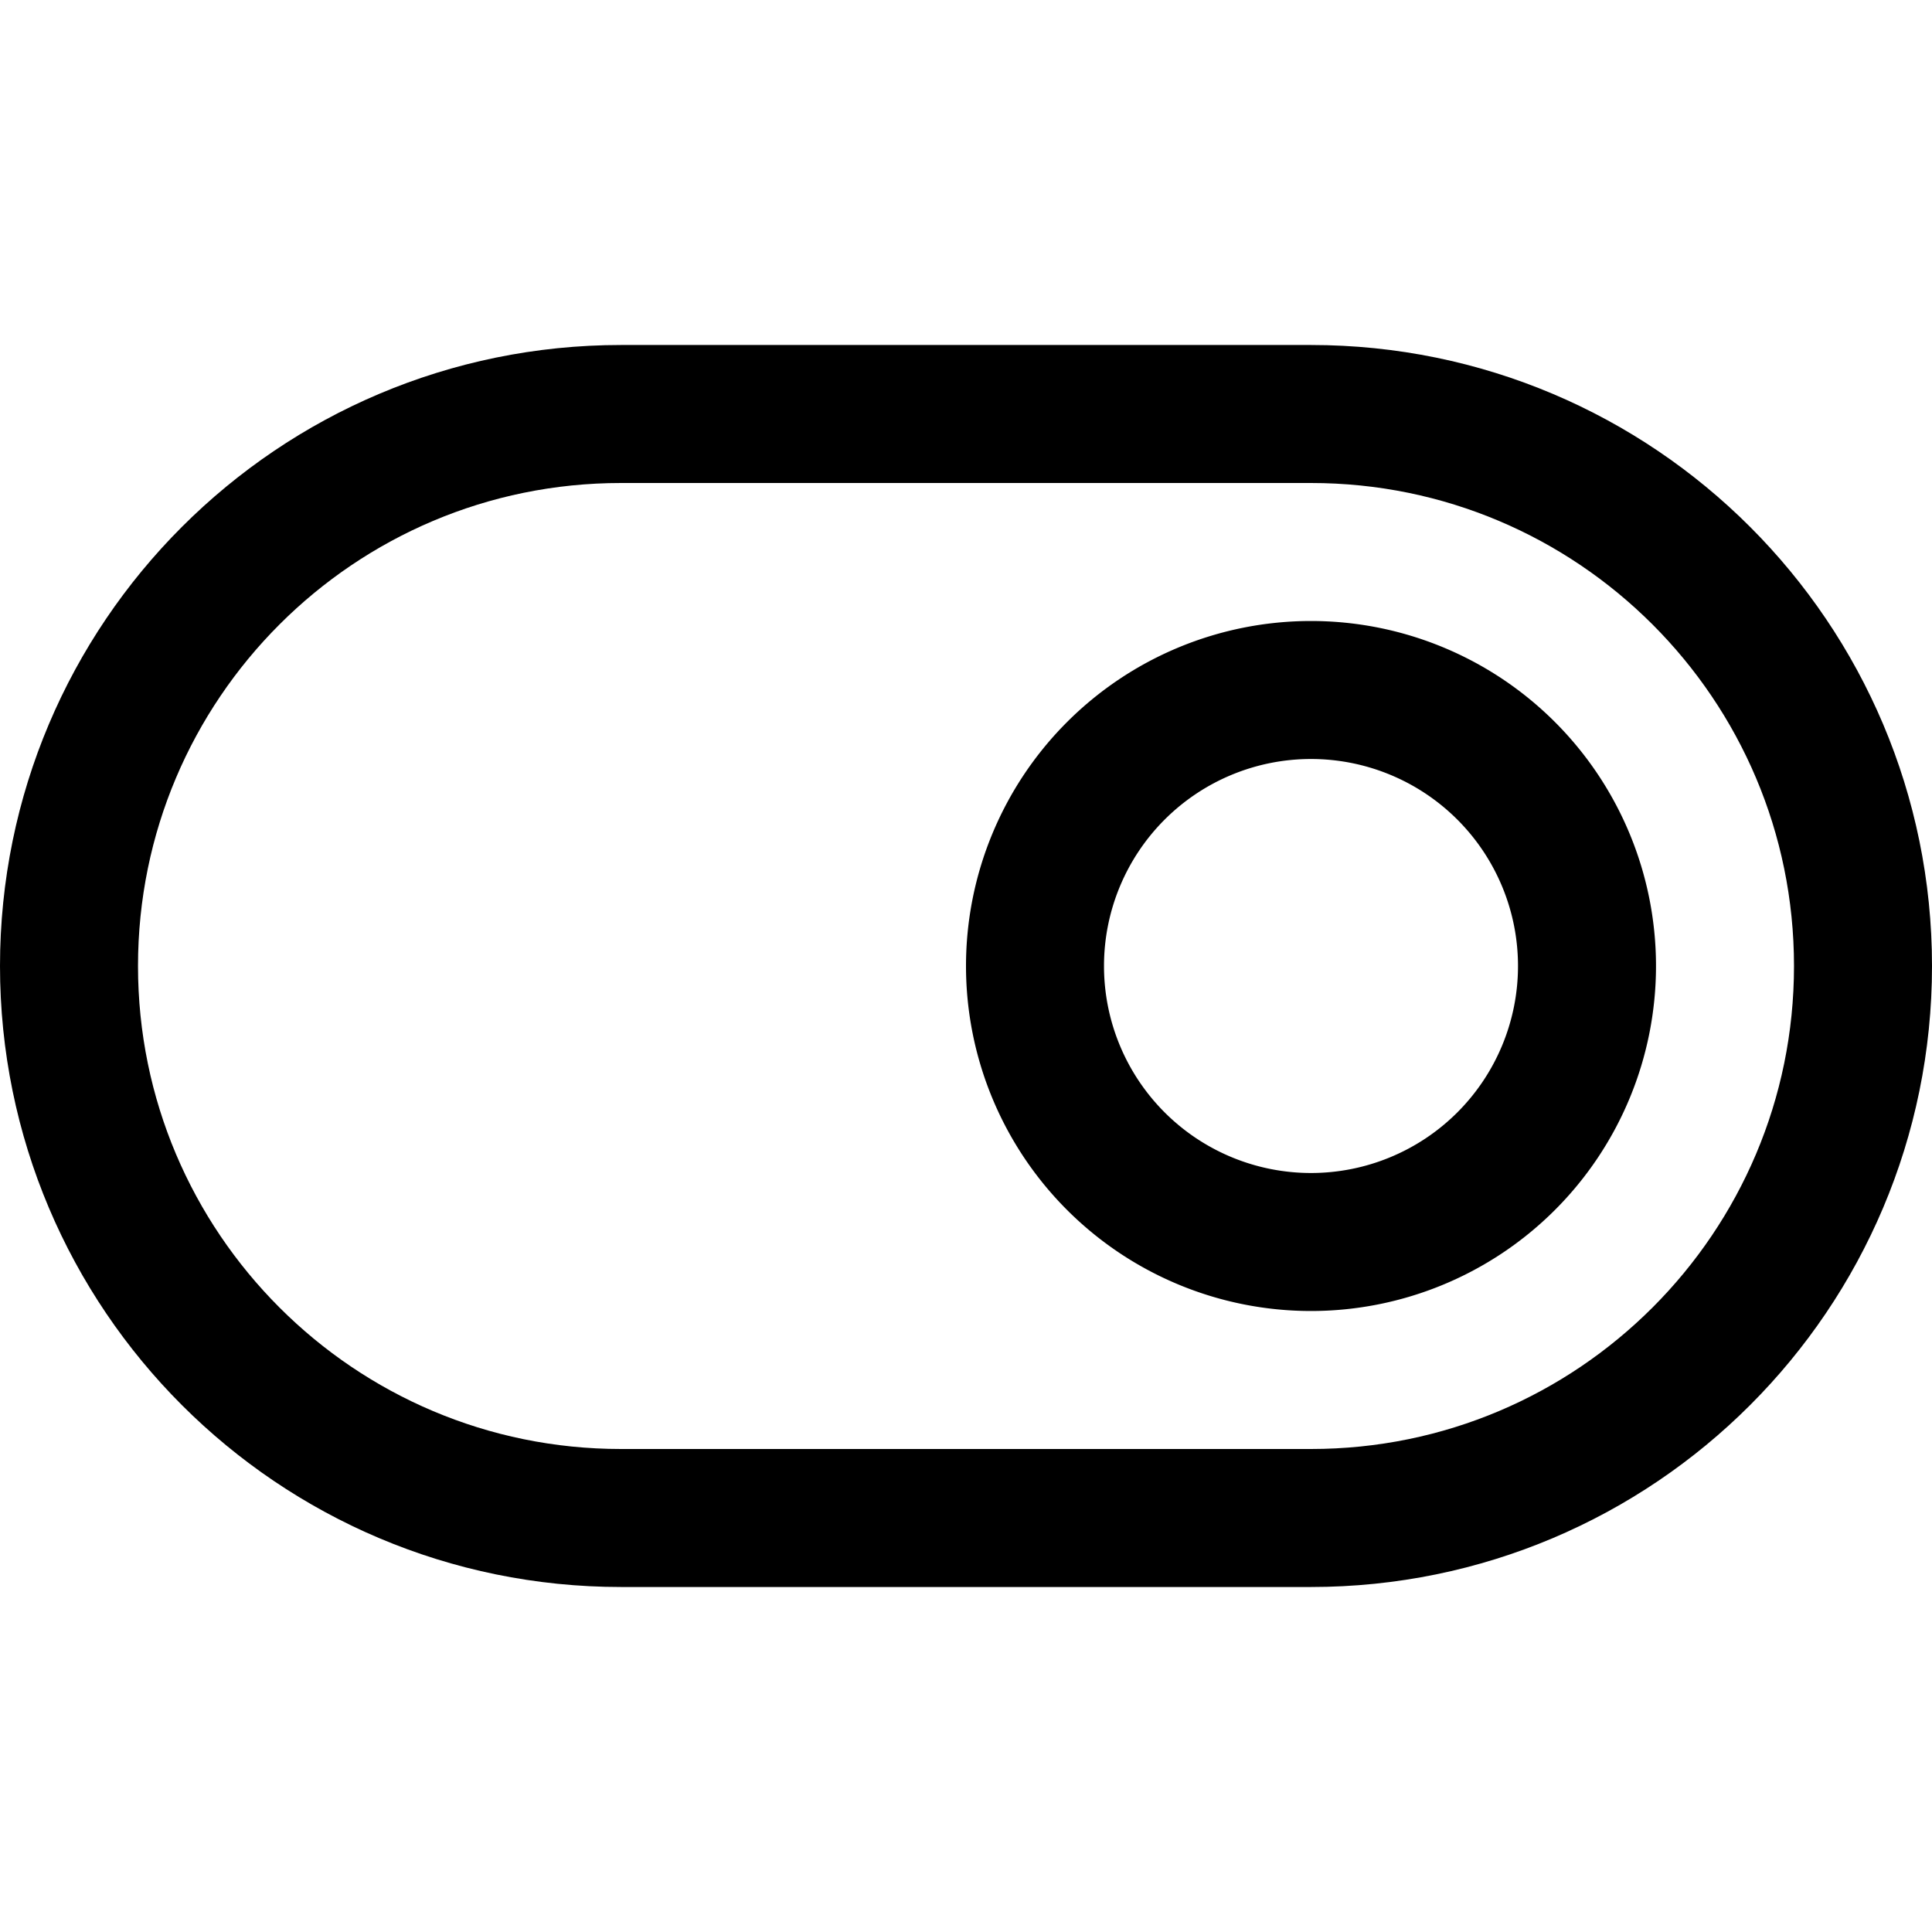
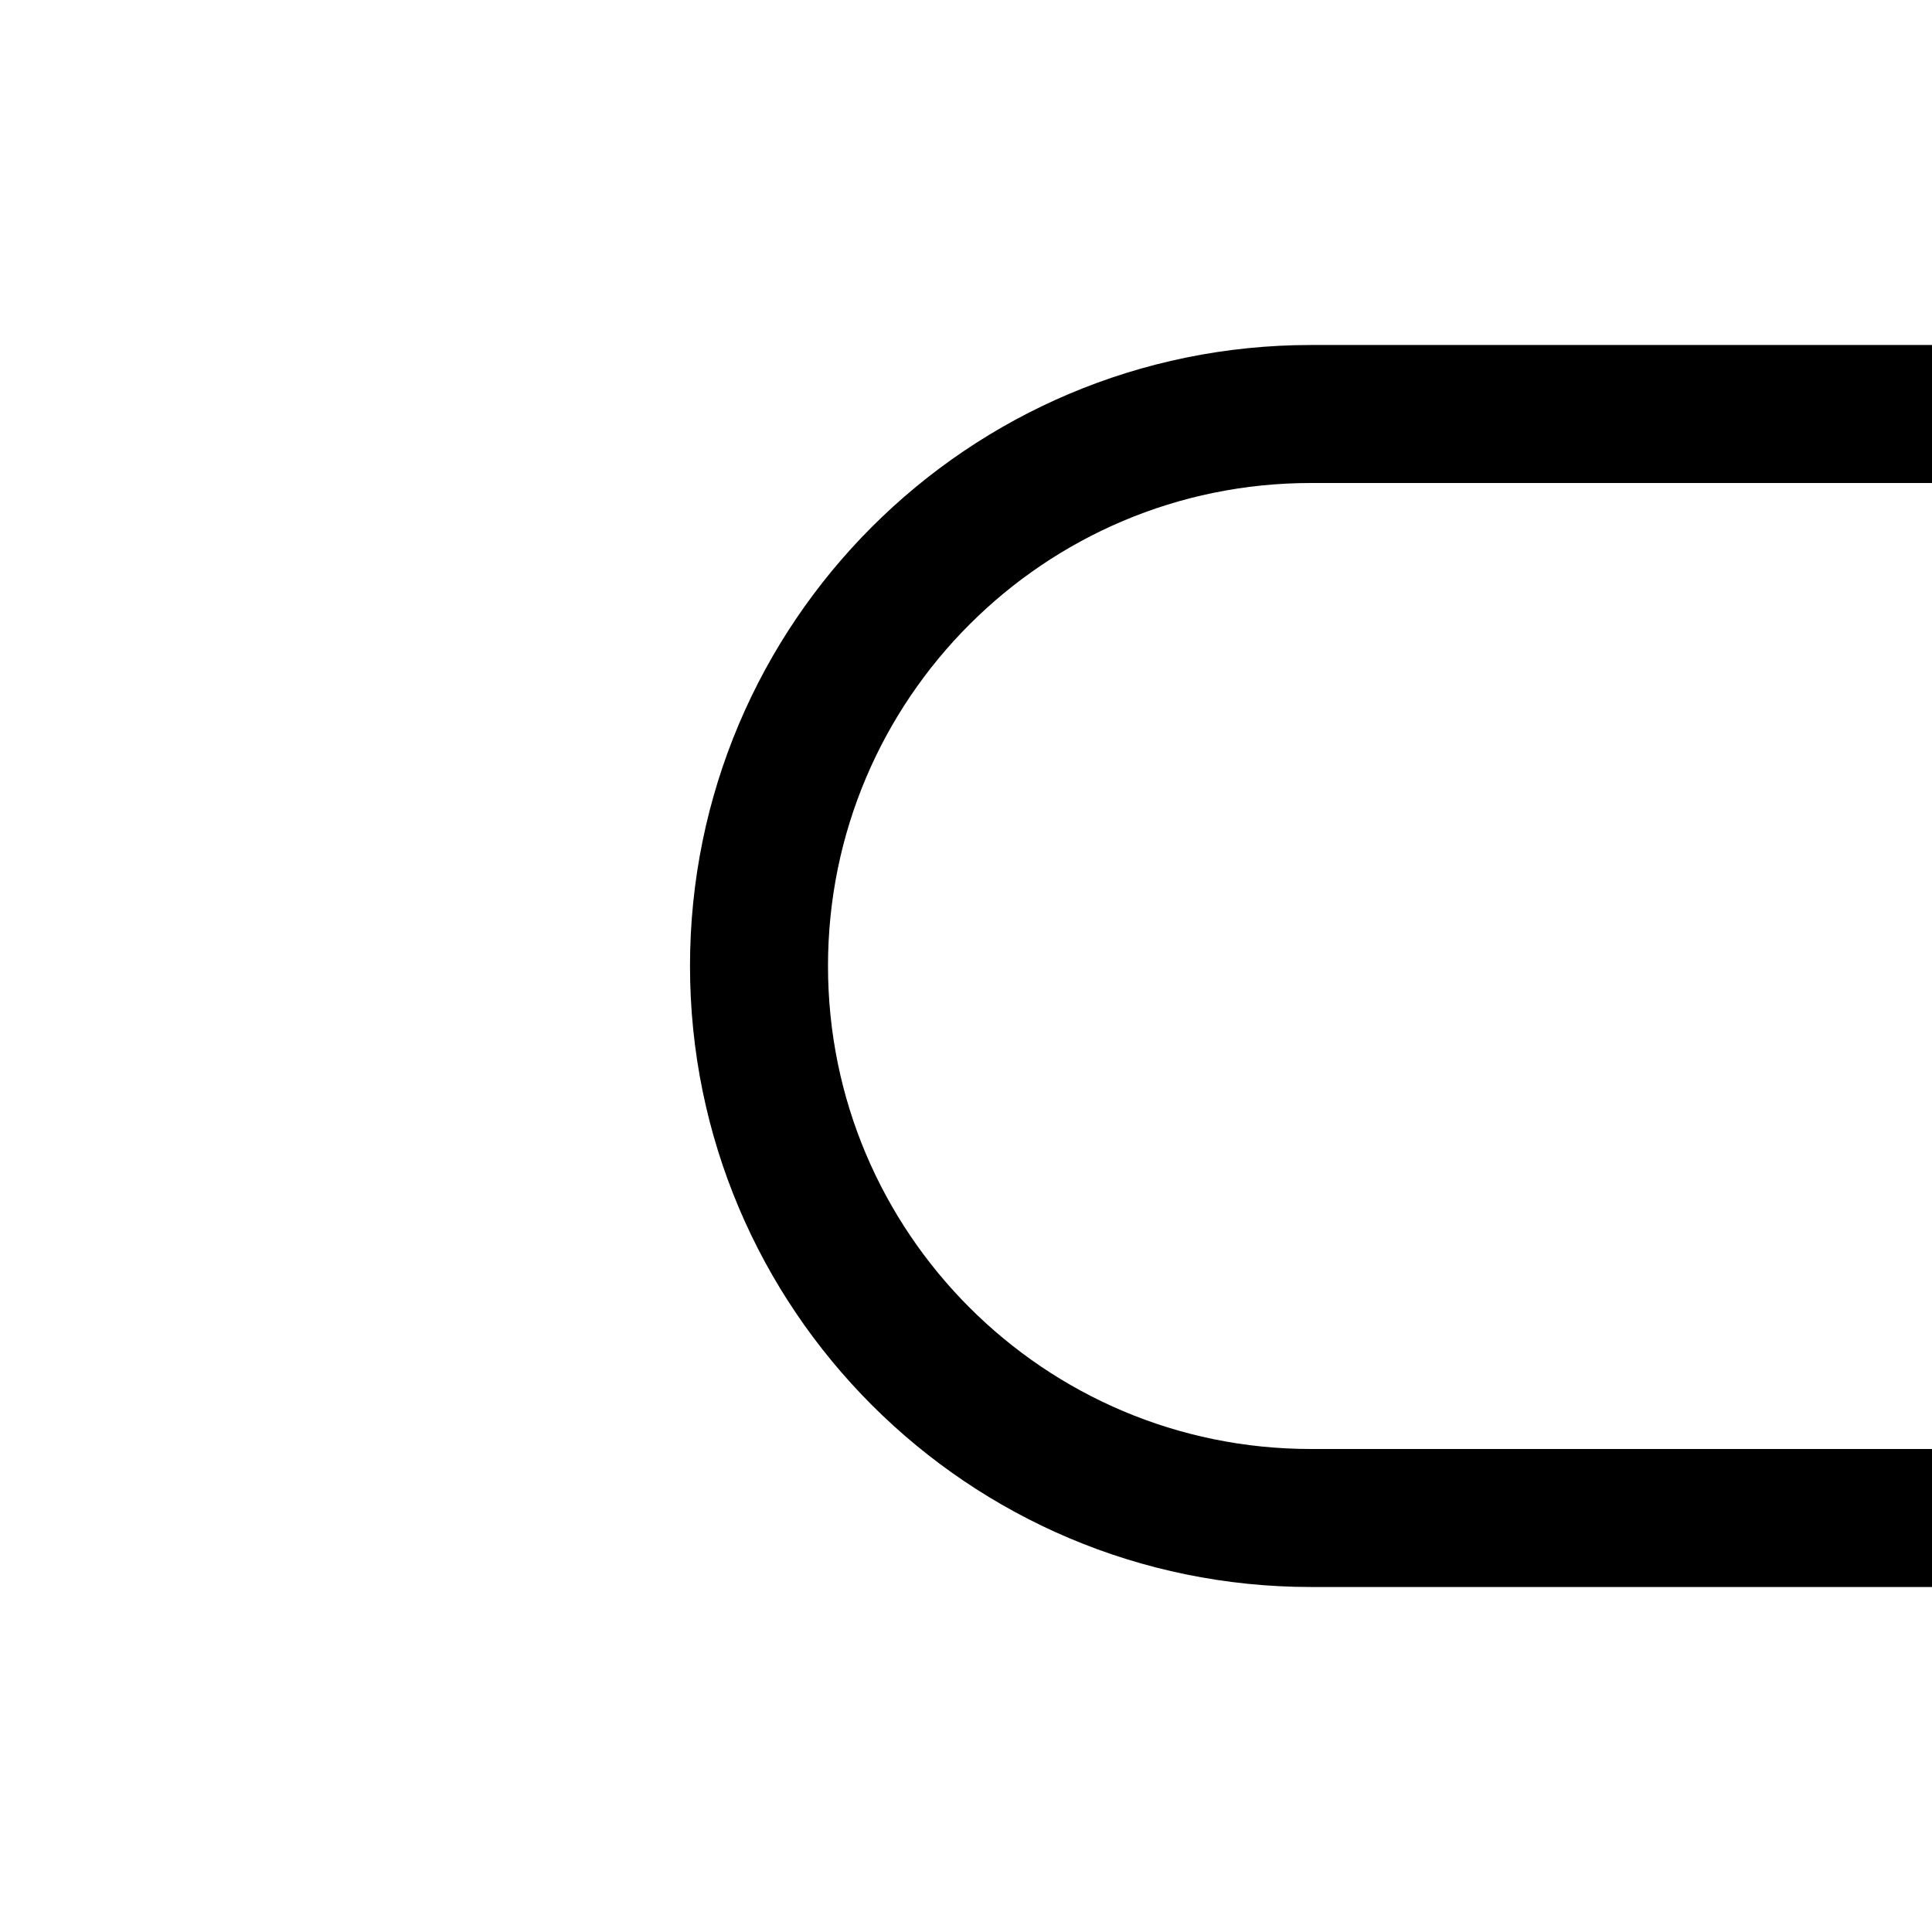
<svg xmlns="http://www.w3.org/2000/svg" fill="none" viewBox="0 0 14 14">
  <g id="horizontal-toggle-button-single-right">
-     <path id="Vector 3959" stroke="currentColor" stroke-linecap="round" stroke-linejoin="round" d="M9.5 11h-5c-2.209 0 -4 -1.791 -4 -4s1.791 -4 4 -4h5c2.209 0 4 1.791 4 4s-1.791 4 -4 4Z" stroke-width="1" />
-     <path id="Ellipse 1804" stroke="currentColor" stroke-linecap="round" stroke-linejoin="round" d="M7.5 7a2 2 0 1 0 4 0 2 2 0 1 0 -4 0" stroke-width="1" />
+     <path id="Vector 3959" stroke="currentColor" stroke-linecap="round" stroke-linejoin="round" d="M9.5 11c-2.209 0 -4 -1.791 -4 -4s1.791 -4 4 -4h5c2.209 0 4 1.791 4 4s-1.791 4 -4 4Z" stroke-width="1" />
  </g>
</svg>